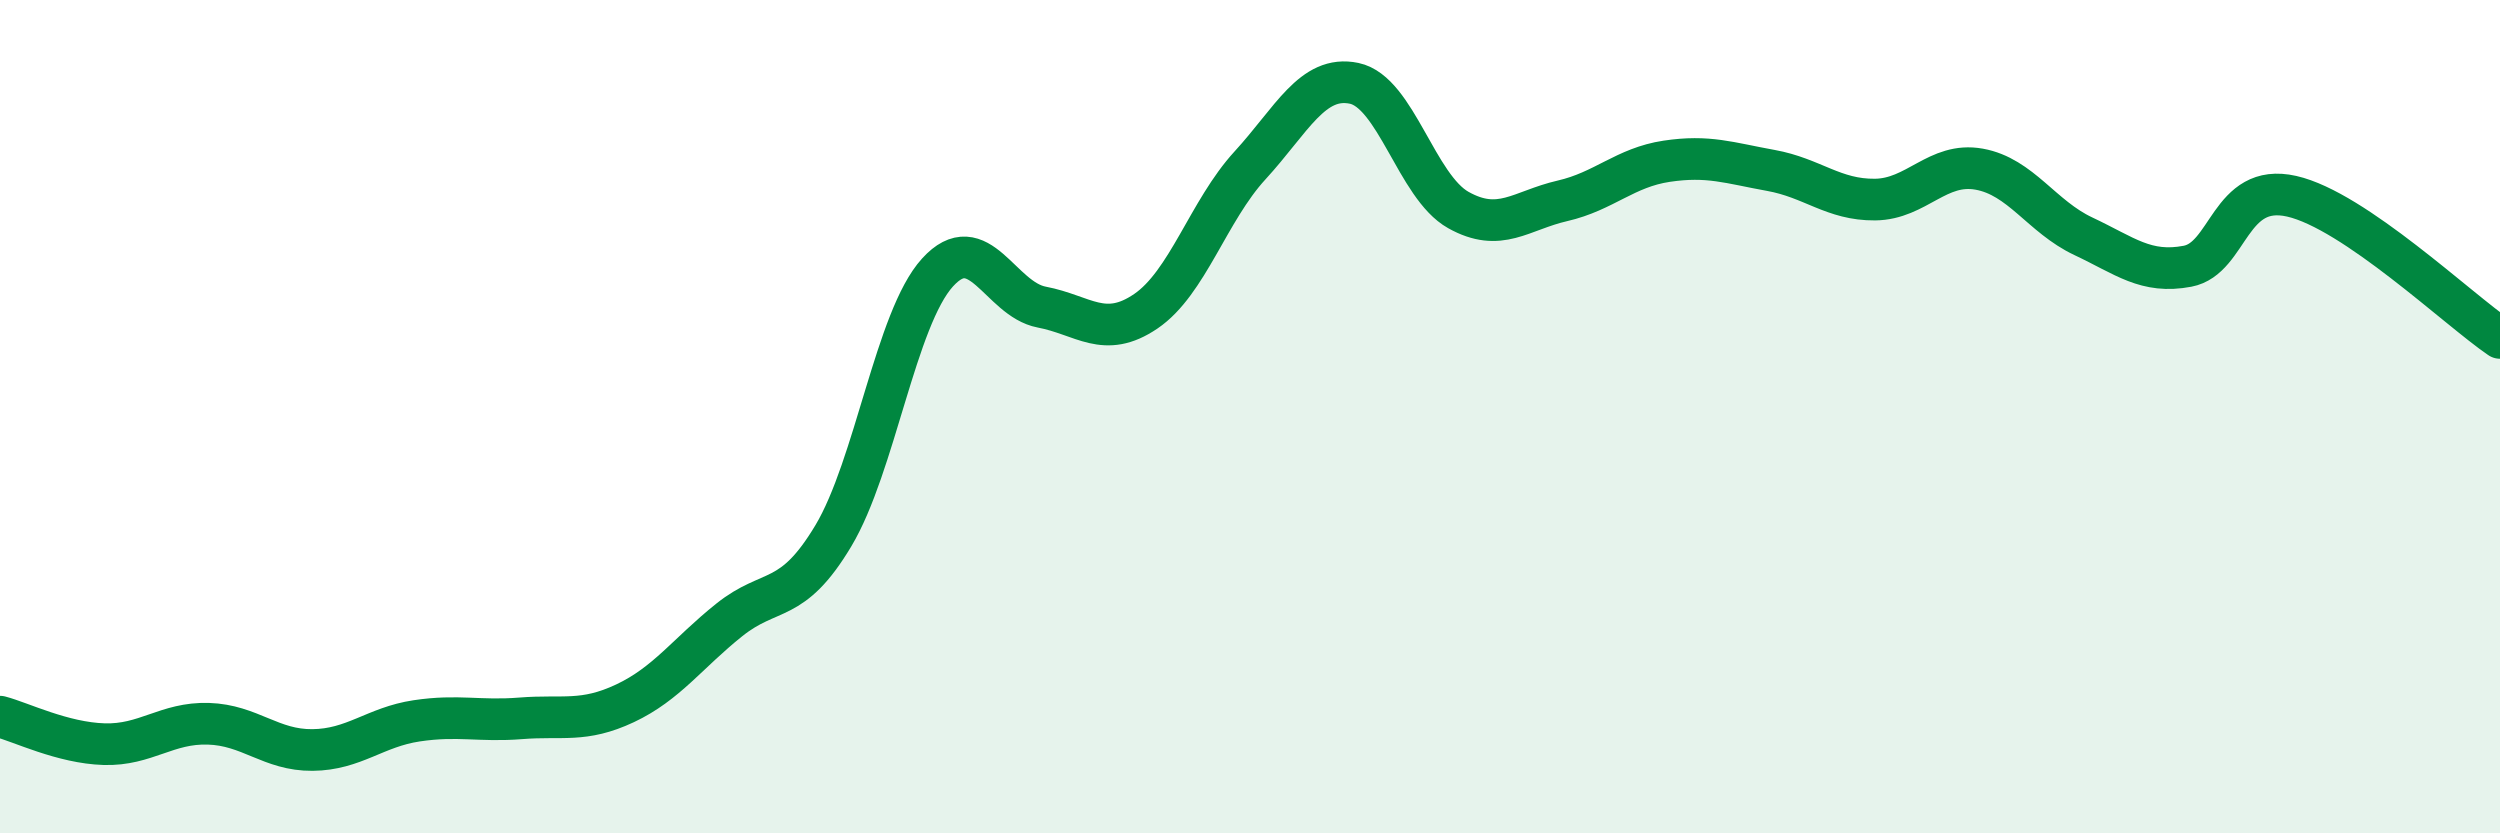
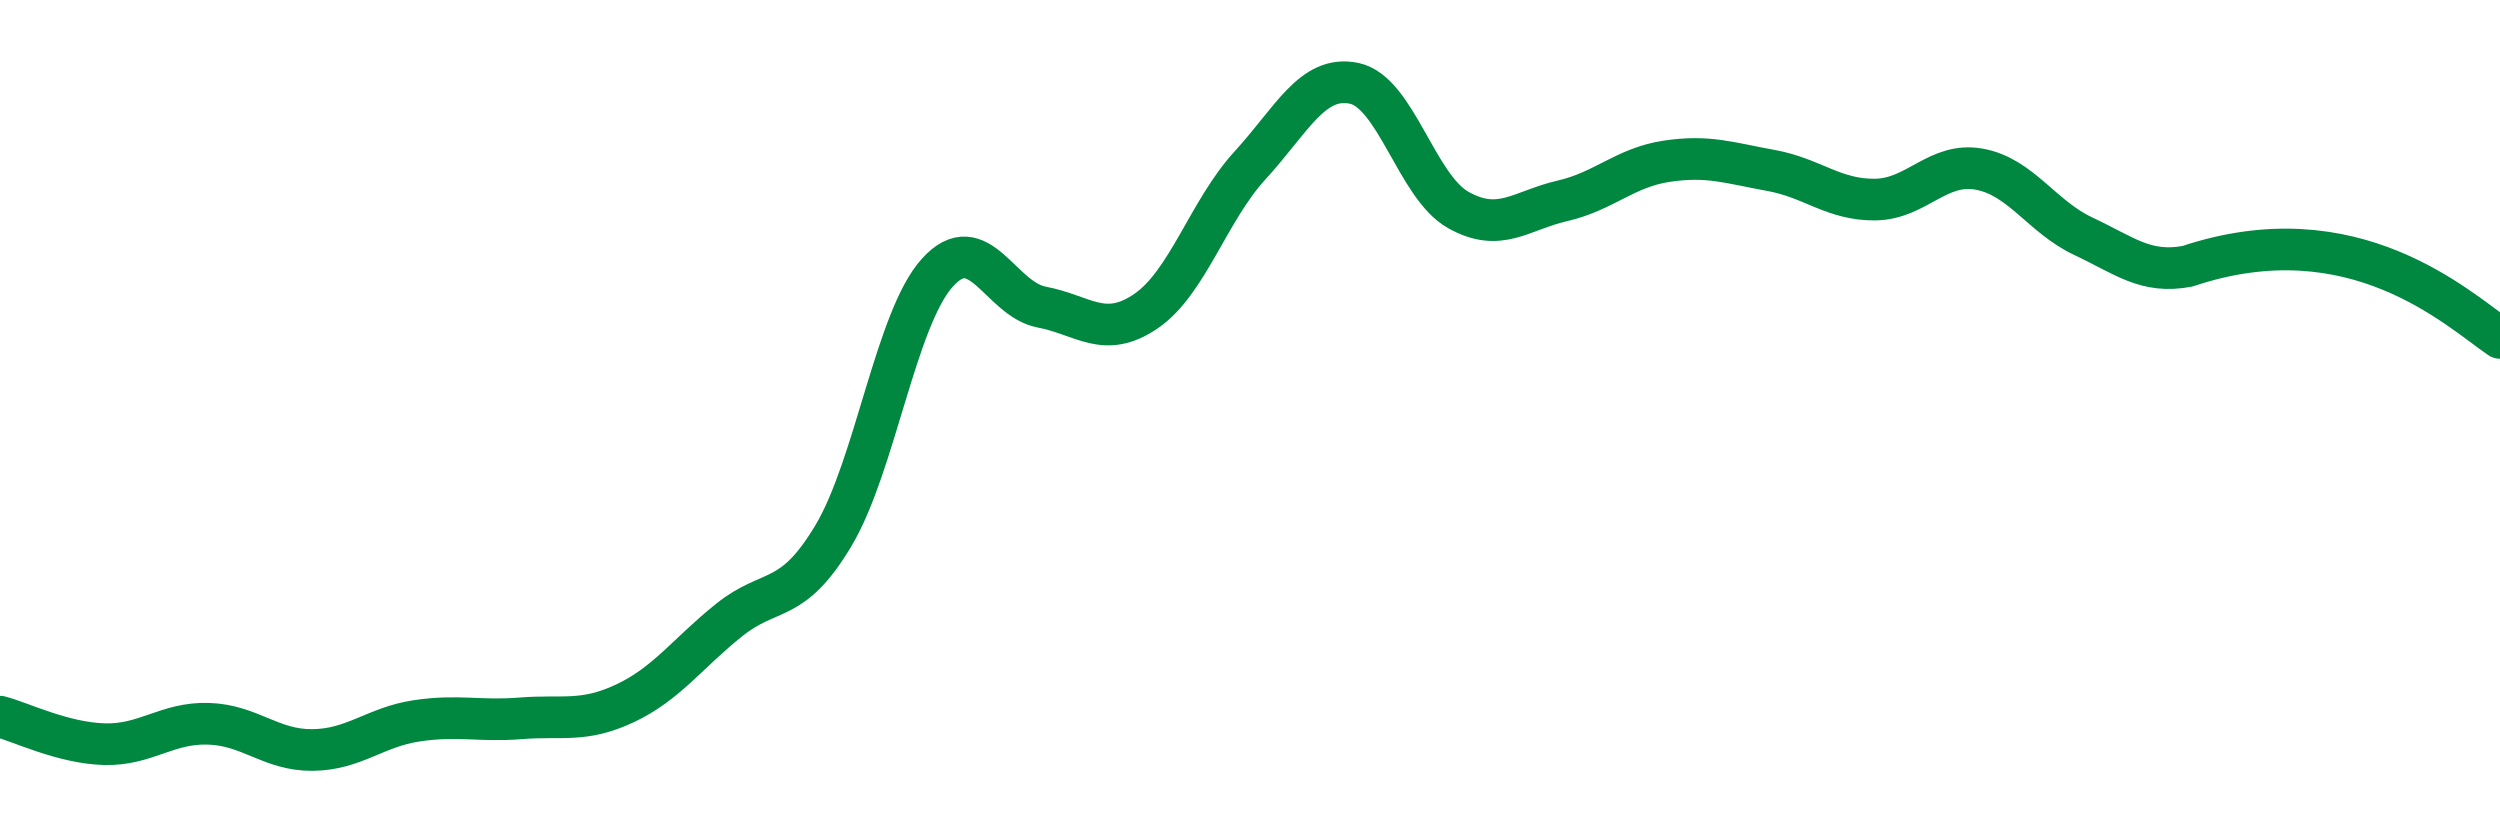
<svg xmlns="http://www.w3.org/2000/svg" width="60" height="20" viewBox="0 0 60 20">
-   <path d="M 0,17.2 C 0.5,17.33 1.5,17.83 2.5,17.86 C 3.5,17.89 4,17.34 5,17.37 C 6,17.4 6.5,18.01 7.5,18 C 8.5,17.99 9,17.45 10,17.3 C 11,17.15 11.5,17.32 12.5,17.24 C 13.5,17.16 14,17.35 15,16.88 C 16,16.41 16.5,15.68 17.5,14.88 C 18.5,14.08 19,14.53 20,12.86 C 21,11.19 21.5,7.64 22.5,6.54 C 23.5,5.44 24,7.18 25,7.37 C 26,7.56 26.5,8.15 27.5,7.47 C 28.5,6.79 29,5.06 30,3.97 C 31,2.88 31.5,1.79 32.5,2 C 33.5,2.21 34,4.48 35,5.04 C 36,5.6 36.5,5.05 37.5,4.82 C 38.5,4.59 39,4.02 40,3.87 C 41,3.72 41.5,3.91 42.5,4.09 C 43.5,4.27 44,4.8 45,4.79 C 46,4.78 46.5,3.88 47.5,4.06 C 48.5,4.24 49,5.2 50,5.67 C 51,6.14 51.5,6.58 52.5,6.39 C 53.5,6.2 53.5,4.37 55,4.71 C 56.5,5.05 59,7.43 60,8.11L60 20L0 20Z" fill="#008740" opacity="0.1" stroke-linecap="round" stroke-linejoin="round" />
-   <path d="M 0,17.2 C 0.5,17.33 1.5,17.83 2.5,17.86 C 3.5,17.89 4,17.34 5,17.37 C 6,17.4 6.5,18.01 7.5,18 C 8.5,17.99 9,17.45 10,17.3 C 11,17.15 11.5,17.32 12.5,17.24 C 13.5,17.16 14,17.35 15,16.88 C 16,16.41 16.5,15.68 17.5,14.88 C 18.5,14.08 19,14.53 20,12.86 C 21,11.19 21.5,7.64 22.5,6.54 C 23.5,5.44 24,7.18 25,7.37 C 26,7.56 26.5,8.15 27.5,7.47 C 28.5,6.79 29,5.06 30,3.97 C 31,2.88 31.5,1.79 32.5,2 C 33.5,2.21 34,4.48 35,5.04 C 36,5.6 36.5,5.05 37.5,4.82 C 38.5,4.59 39,4.02 40,3.87 C 41,3.72 41.5,3.91 42.5,4.09 C 43.5,4.27 44,4.8 45,4.79 C 46,4.78 46.5,3.88 47.5,4.06 C 48.5,4.24 49,5.2 50,5.67 C 51,6.14 51.5,6.58 52.5,6.39 C 53.5,6.2 53.5,4.37 55,4.71 C 56.5,5.05 59,7.43 60,8.11" stroke="#008740" stroke-width="1" fill="none" stroke-linecap="round" stroke-linejoin="round" />
+   <path d="M 0,17.2 C 0.5,17.33 1.5,17.83 2.5,17.86 C 3.5,17.89 4,17.34 5,17.37 C 6,17.4 6.5,18.01 7.5,18 C 8.5,17.99 9,17.45 10,17.3 C 11,17.15 11.5,17.32 12.5,17.24 C 13.5,17.16 14,17.35 15,16.88 C 16,16.41 16.5,15.68 17.5,14.88 C 18.5,14.08 19,14.53 20,12.86 C 21,11.19 21.5,7.64 22.5,6.54 C 23.5,5.44 24,7.18 25,7.37 C 26,7.56 26.5,8.15 27.5,7.47 C 28.5,6.79 29,5.06 30,3.97 C 31,2.88 31.5,1.79 32.5,2 C 33.5,2.21 34,4.48 35,5.04 C 36,5.6 36.5,5.05 37.5,4.82 C 38.5,4.59 39,4.02 40,3.87 C 41,3.72 41.5,3.91 42.5,4.09 C 43.5,4.27 44,4.8 45,4.79 C 46,4.78 46.5,3.88 47.5,4.06 C 48.5,4.24 49,5.2 50,5.67 C 51,6.14 51.5,6.58 52.5,6.39 C 56.5,5.05 59,7.43 60,8.11" stroke="#008740" stroke-width="1" fill="none" stroke-linecap="round" stroke-linejoin="round" />
</svg>